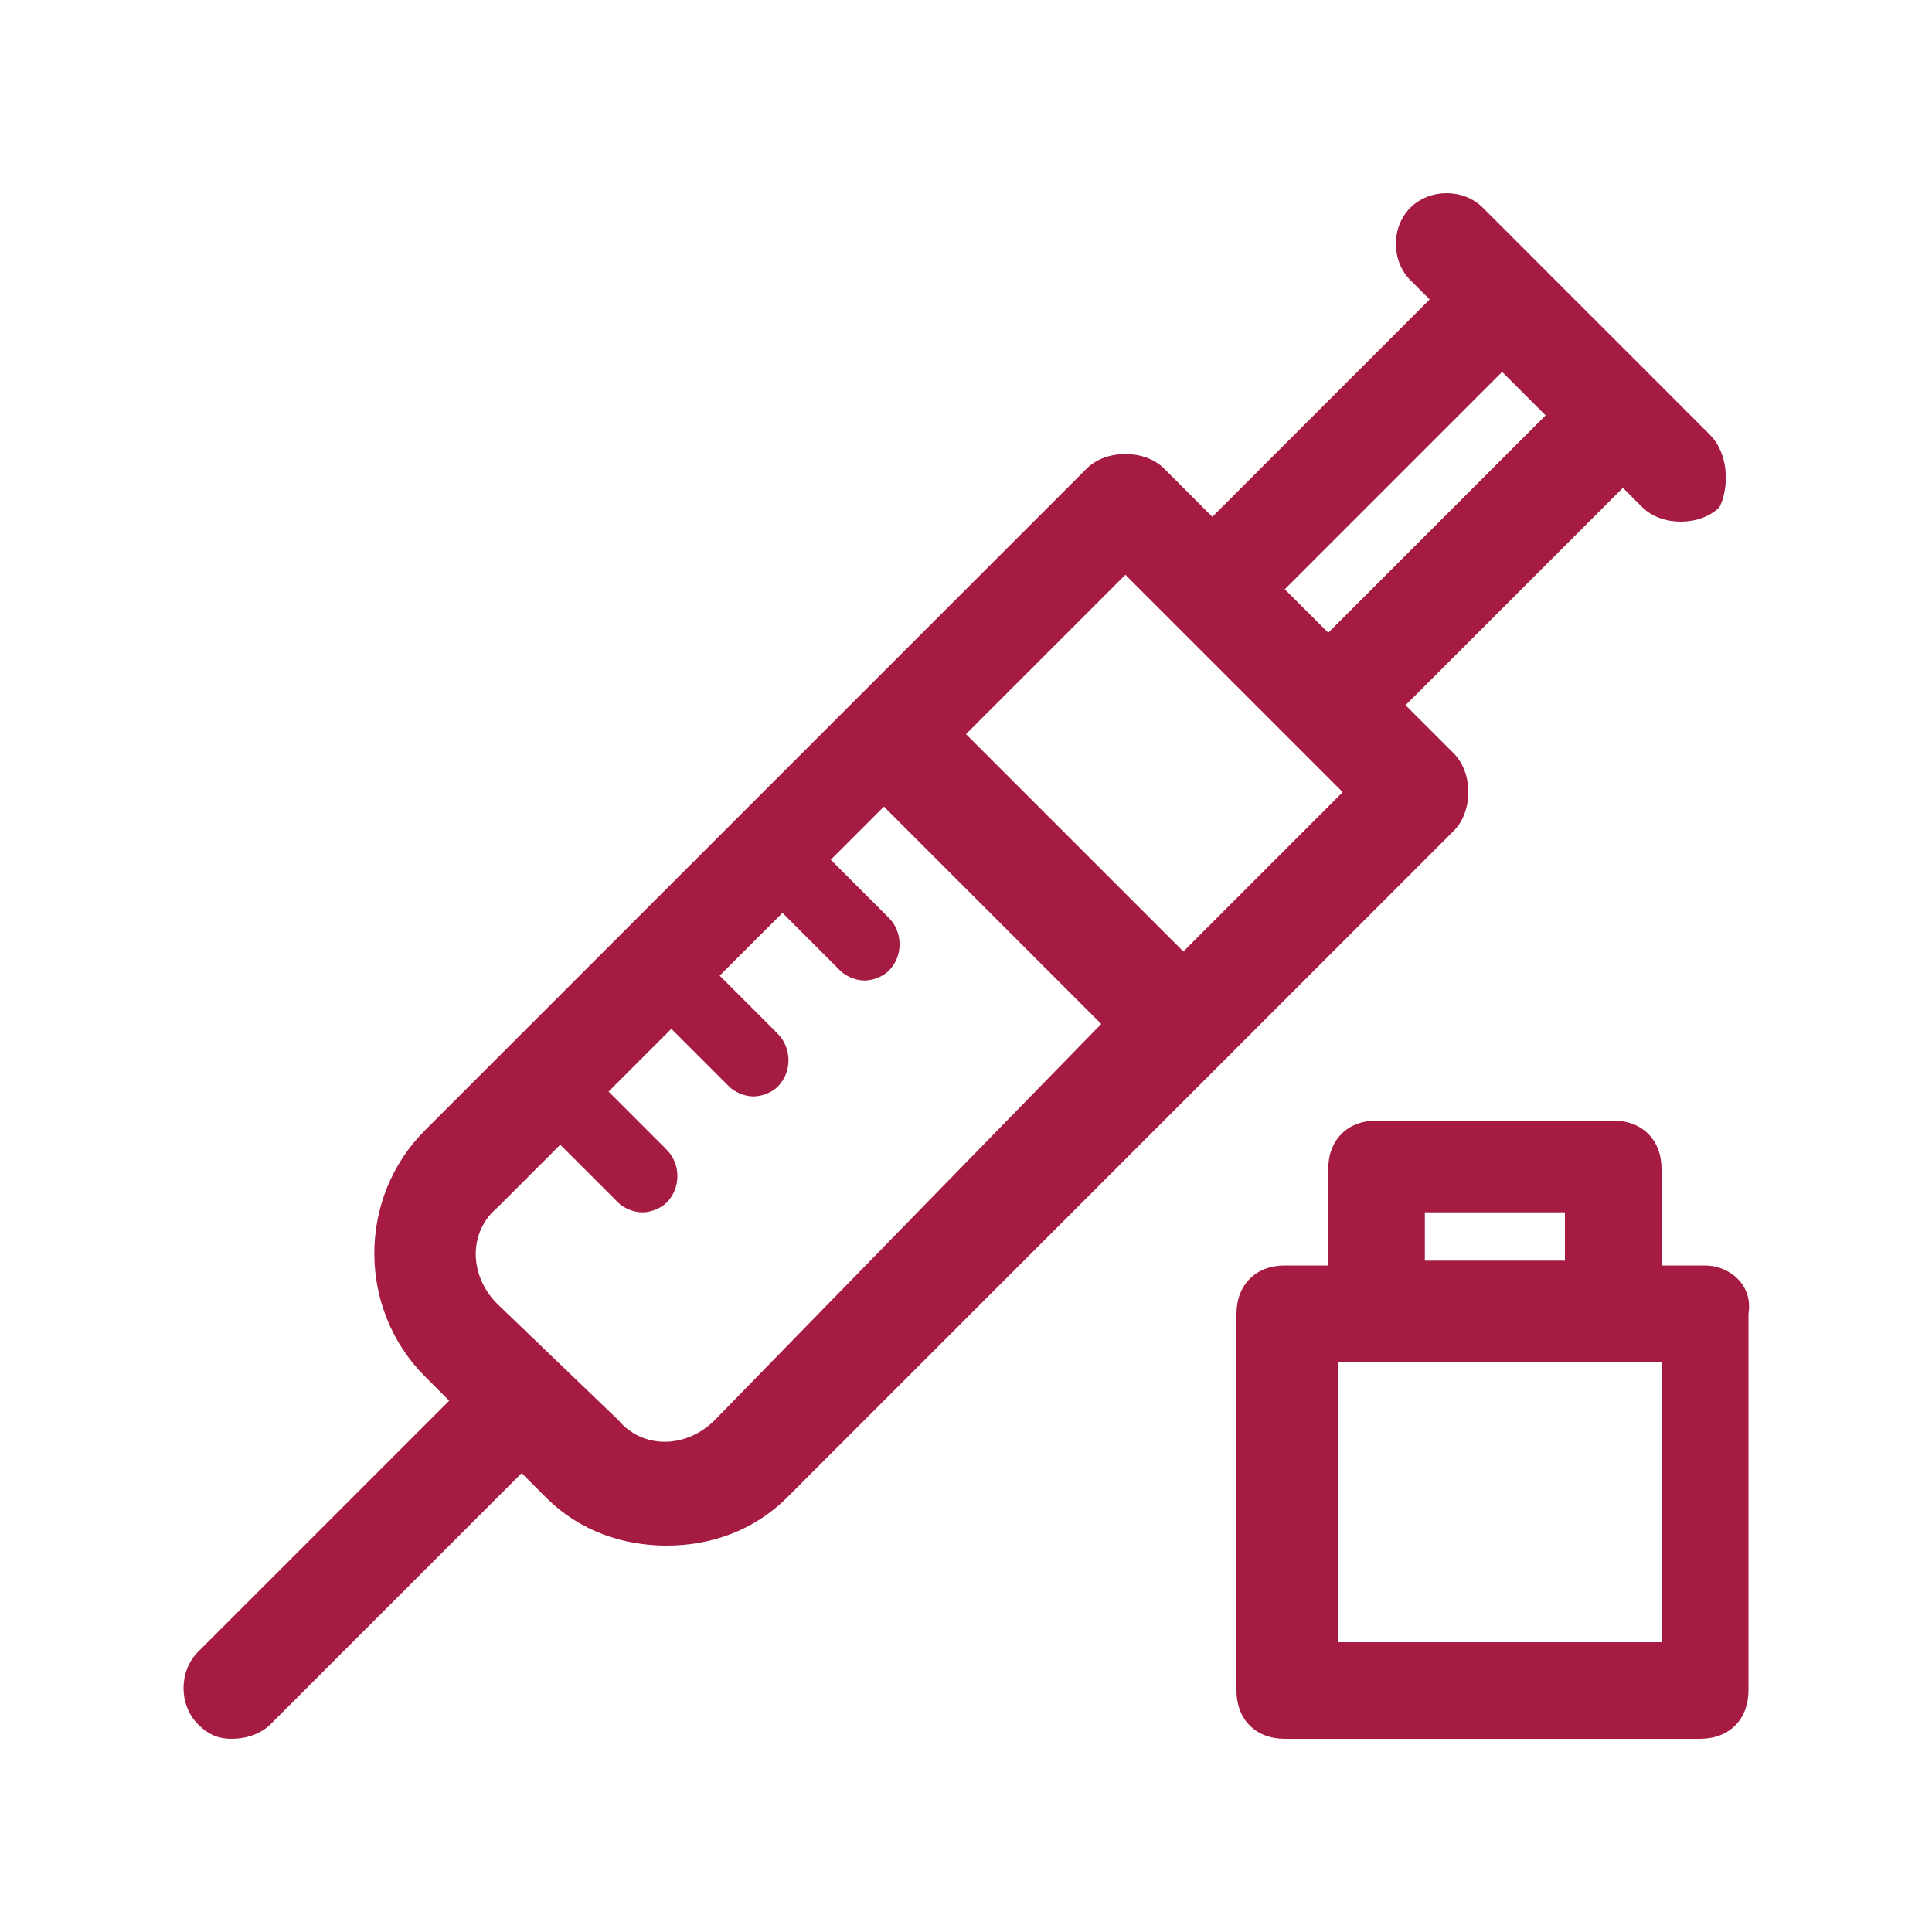
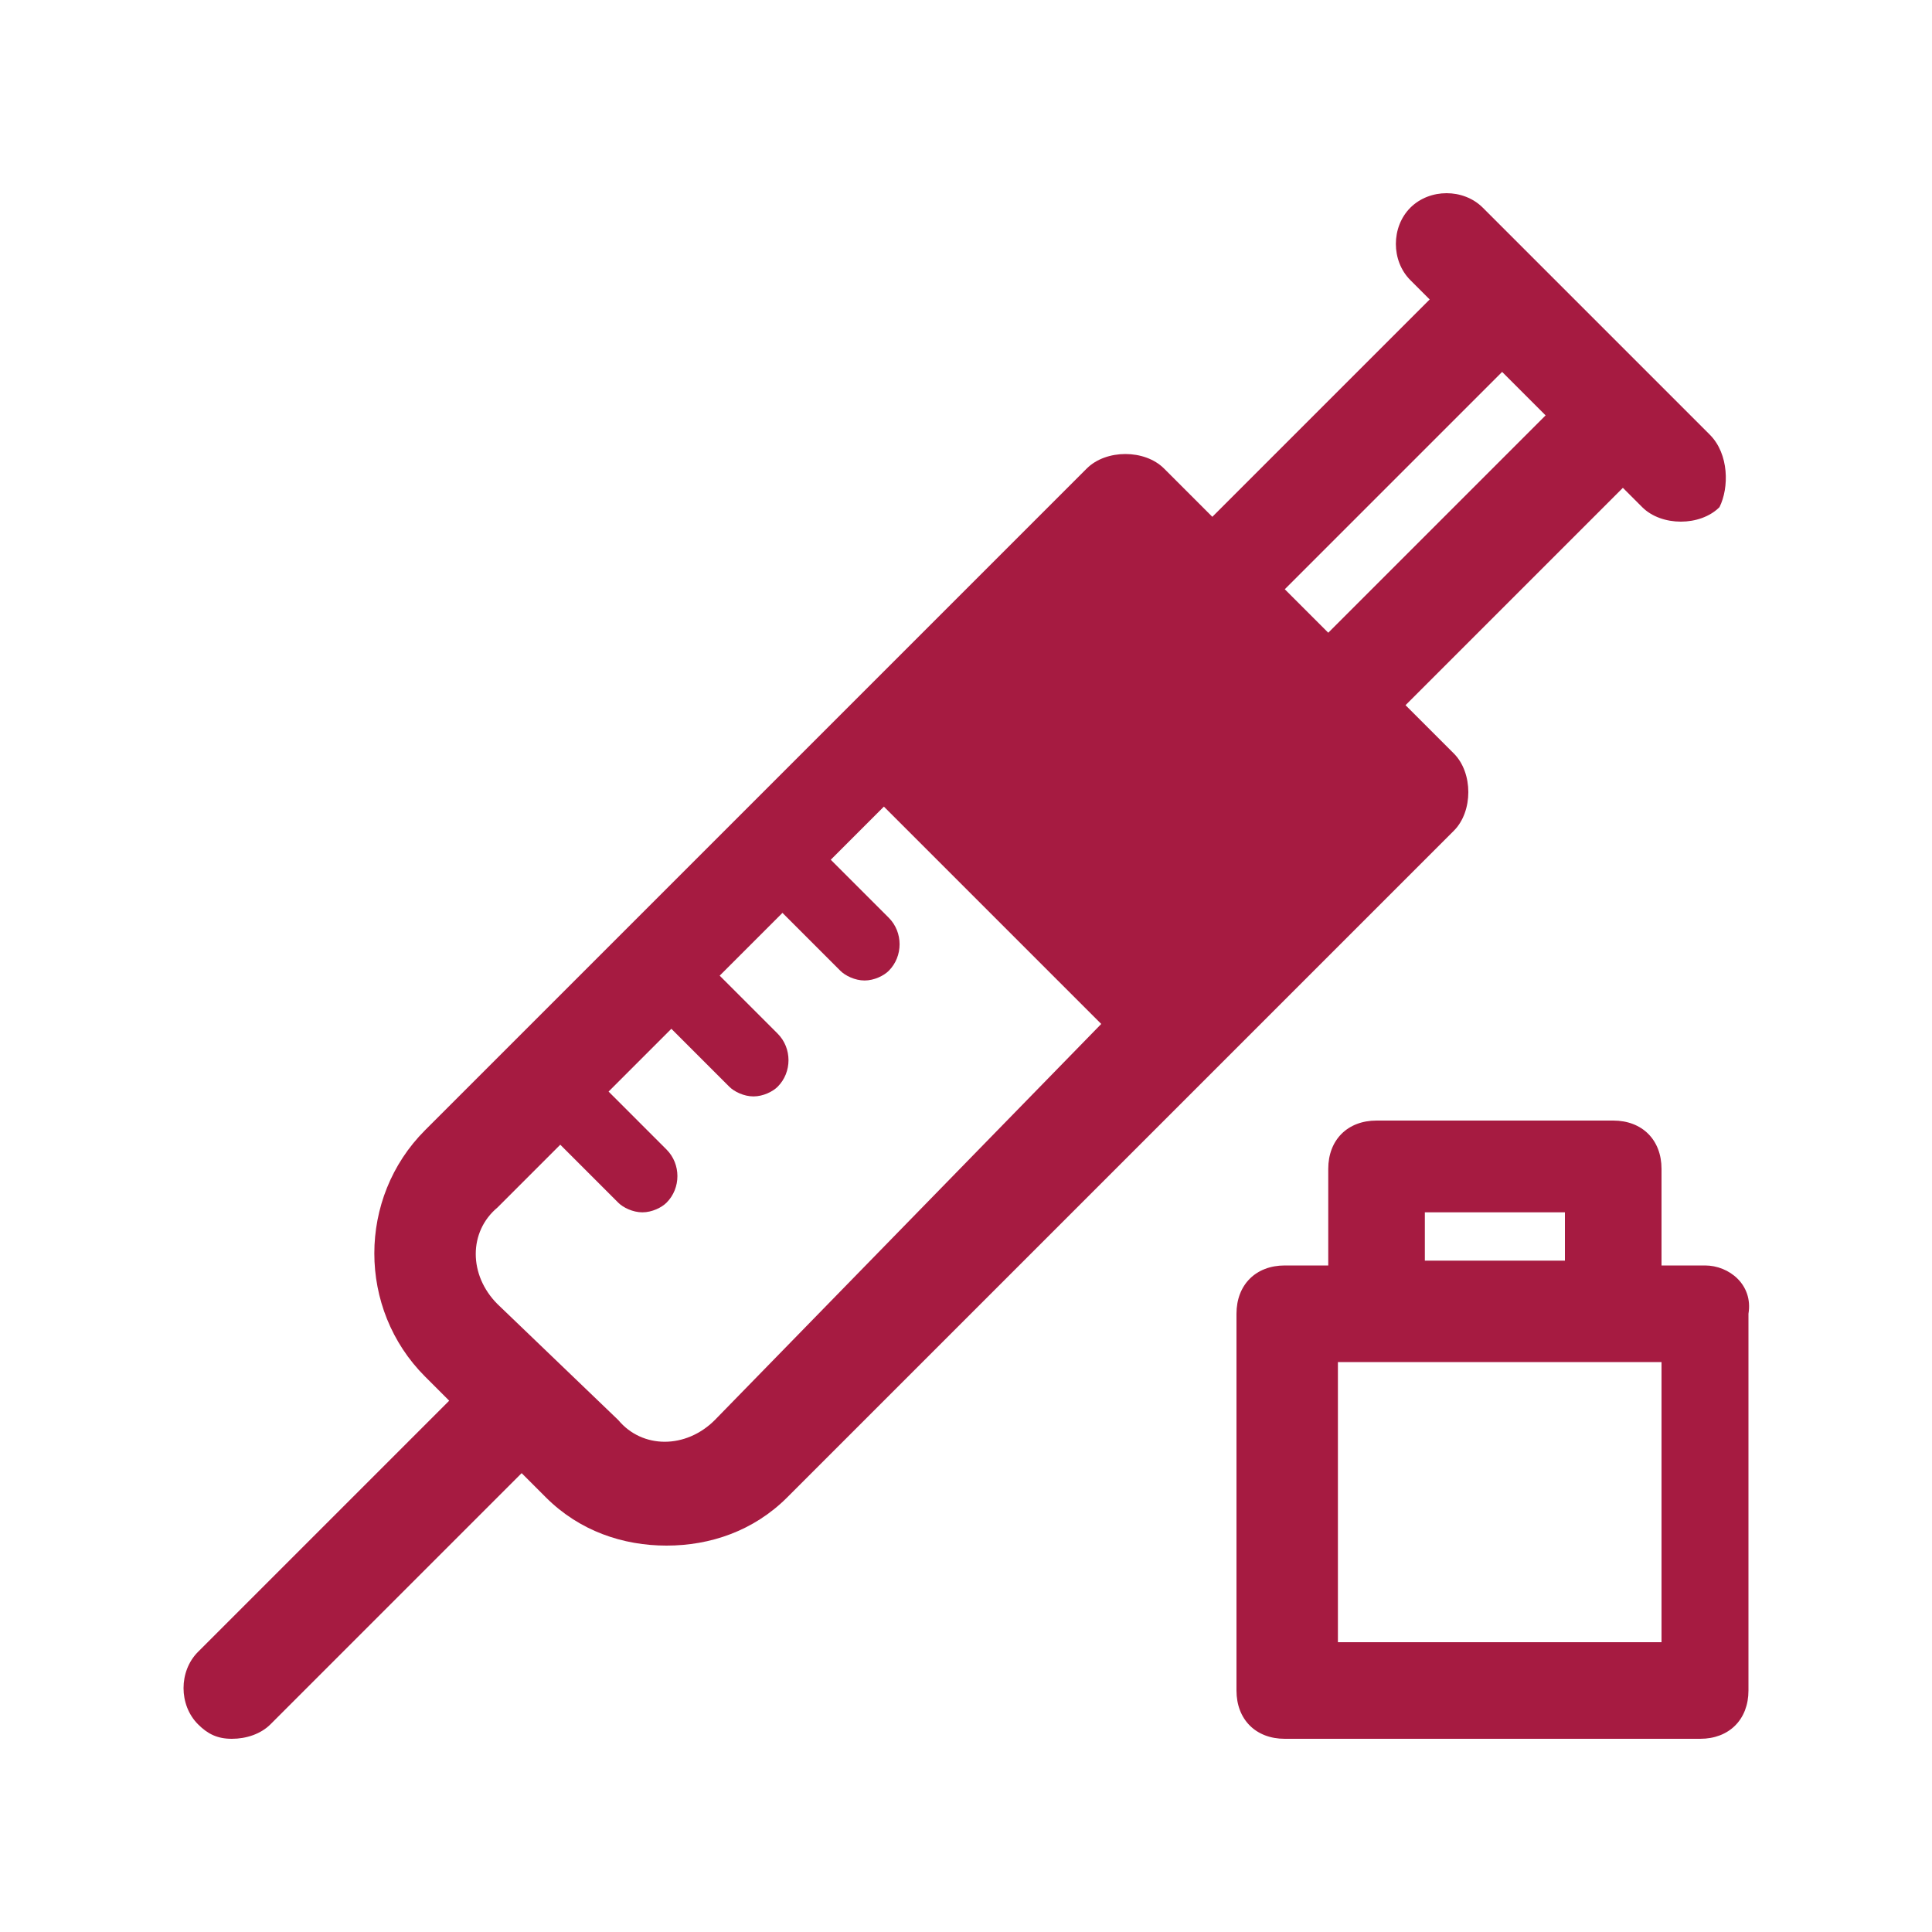
<svg xmlns="http://www.w3.org/2000/svg" viewBox="0 0 40 40">
-   <path d="M35.4 9l-4.7-4.7c-.4-.4-1.1-.4-1.5 0-.4.4-.4 1.1 0 1.5l.4.4-4.5 4.5-1-1c-.2-.2-.5-.3-.8-.3-.3 0-.6.1-.8.3L8.8 23.4c-1.4 1.4-1.4 3.7 0 5.1l.5.5-5.2 5.2c-.4.4-.4 1.1 0 1.5.2.2.4.3.7.3.3 0 .6-.1.8-.3l5.2-5.2.5.5c.7.7 1.6 1 2.5 1 .9 0 1.8-.3 2.5-1l13.8-13.8c.2-.2.3-.5.3-.8s-.1-.6-.3-.8l-1-1 4.5-4.5.4.4c.2.2.5.3.8.3s.6-.1.8-.3c.2-.4.2-1.1-.2-1.5zM14.8 29.4c-.6.6-1.5.6-2 0L10.3 27c-.6-.6-.6-1.5 0-2l1.3-1.3 1.2 1.2c.1.1.3.2.5.2s.4-.1.5-.2c.3-.3.3-.8 0-1.1l-1.2-1.2 1.3-1.3 1.2 1.2c.1.1.3.2.5.2s.4-.1.5-.2c.3-.3.3-.8 0-1.1l-1.2-1.2 1.3-1.3 1.2 1.2c.1.1.3.2.5.2s.4-.1.5-.2c.3-.3.3-.8 0-1.1l-1.2-1.2 1.1-1.1 4.5 4.5-8 8.2zm9.7-9.7L20 15.2l3.3-3.3 4.5 4.5-3.3 3.3zm3-6.6l-.9-.9 4.5-4.5.9.9-4.5 4.5zm7.8 13.1h-.9v-2c0-.6-.4-1-1-1h-4.9c-.6 0-1 .4-1 1v2h-.9c-.6 0-1 .4-1 1V35c0 .6.4 1 1 1h8.6c.6 0 1-.4 1-1v-7.8c.1-.6-.4-1-.9-1zm-5.8-1.1h2.9v1h-2.9v-1zm4.8 8.9h-6.6v-5.8h6.7V34z" fill="#a61b41" />
+   <path d="M35.4 9l-4.7-4.7c-.4-.4-1.1-.4-1.5 0-.4.4-.4 1.1 0 1.5l.4.4-4.5 4.5-1-1c-.2-.2-.5-.3-.8-.3-.3 0-.6.1-.8.3L8.8 23.4c-1.4 1.4-1.4 3.7 0 5.1l.5.5-5.2 5.2c-.4.4-.4 1.1 0 1.5.2.2.4.3.7.3.3 0 .6-.1.8-.3l5.2-5.2.5.5c.7.7 1.6 1 2.5 1 .9 0 1.8-.3 2.5-1l13.8-13.8c.2-.2.3-.5.3-.8s-.1-.6-.3-.8l-1-1 4.5-4.5.4.4c.2.2.5.3.8.3s.6-.1.8-.3c.2-.4.2-1.1-.2-1.5zM14.8 29.4c-.6.6-1.5.6-2 0L10.3 27c-.6-.6-.6-1.5 0-2l1.3-1.3 1.2 1.2c.1.1.3.2.5.2s.4-.1.5-.2c.3-.3.3-.8 0-1.1l-1.2-1.2 1.3-1.3 1.2 1.2c.1.1.3.2.5.2s.4-.1.5-.2c.3-.3.3-.8 0-1.1l-1.2-1.2 1.3-1.3 1.2 1.2c.1.1.3.2.5.2s.4-.1.5-.2c.3-.3.3-.8 0-1.1l-1.2-1.2 1.1-1.1 4.5 4.5-8 8.2zm9.7-9.7L20 15.2zm3-6.6l-.9-.9 4.5-4.5.9.9-4.5 4.5zm7.8 13.1h-.9v-2c0-.6-.4-1-1-1h-4.9c-.6 0-1 .4-1 1v2h-.9c-.6 0-1 .4-1 1V35c0 .6.4 1 1 1h8.6c.6 0 1-.4 1-1v-7.8c.1-.6-.4-1-.9-1zm-5.8-1.1h2.9v1h-2.9v-1zm4.8 8.9h-6.6v-5.8h6.7V34z" fill="#a61b41" />
</svg>